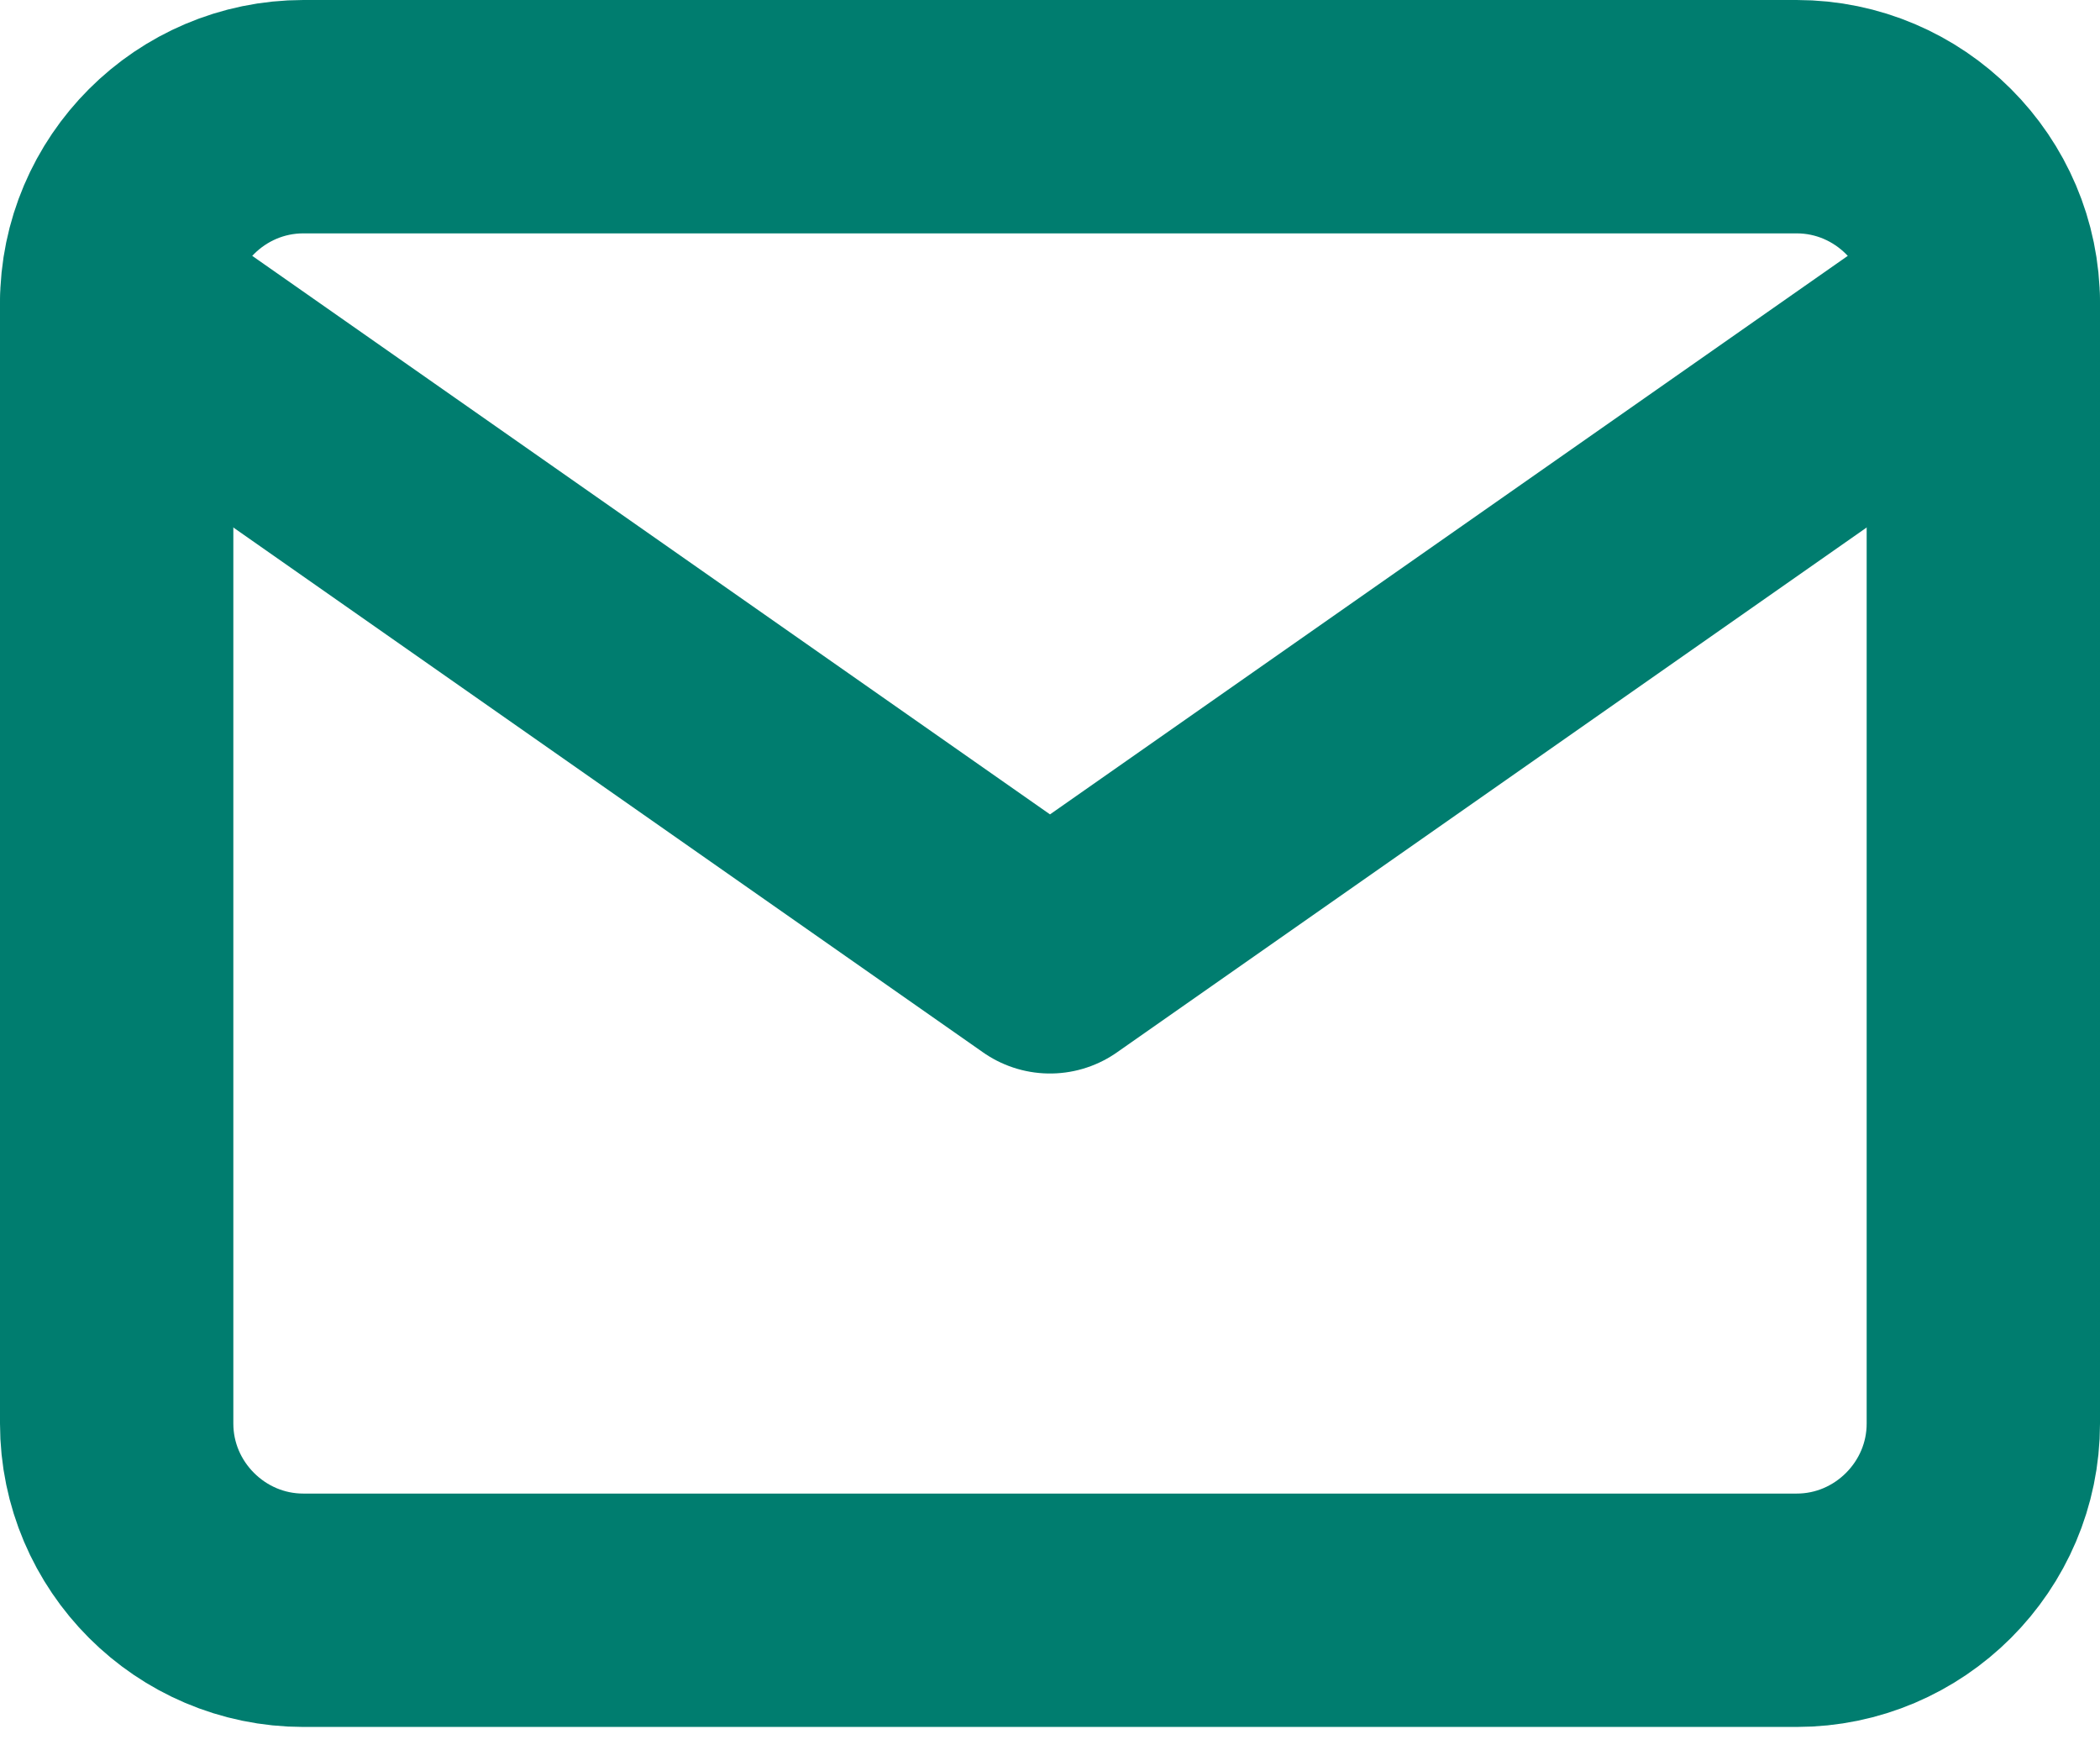
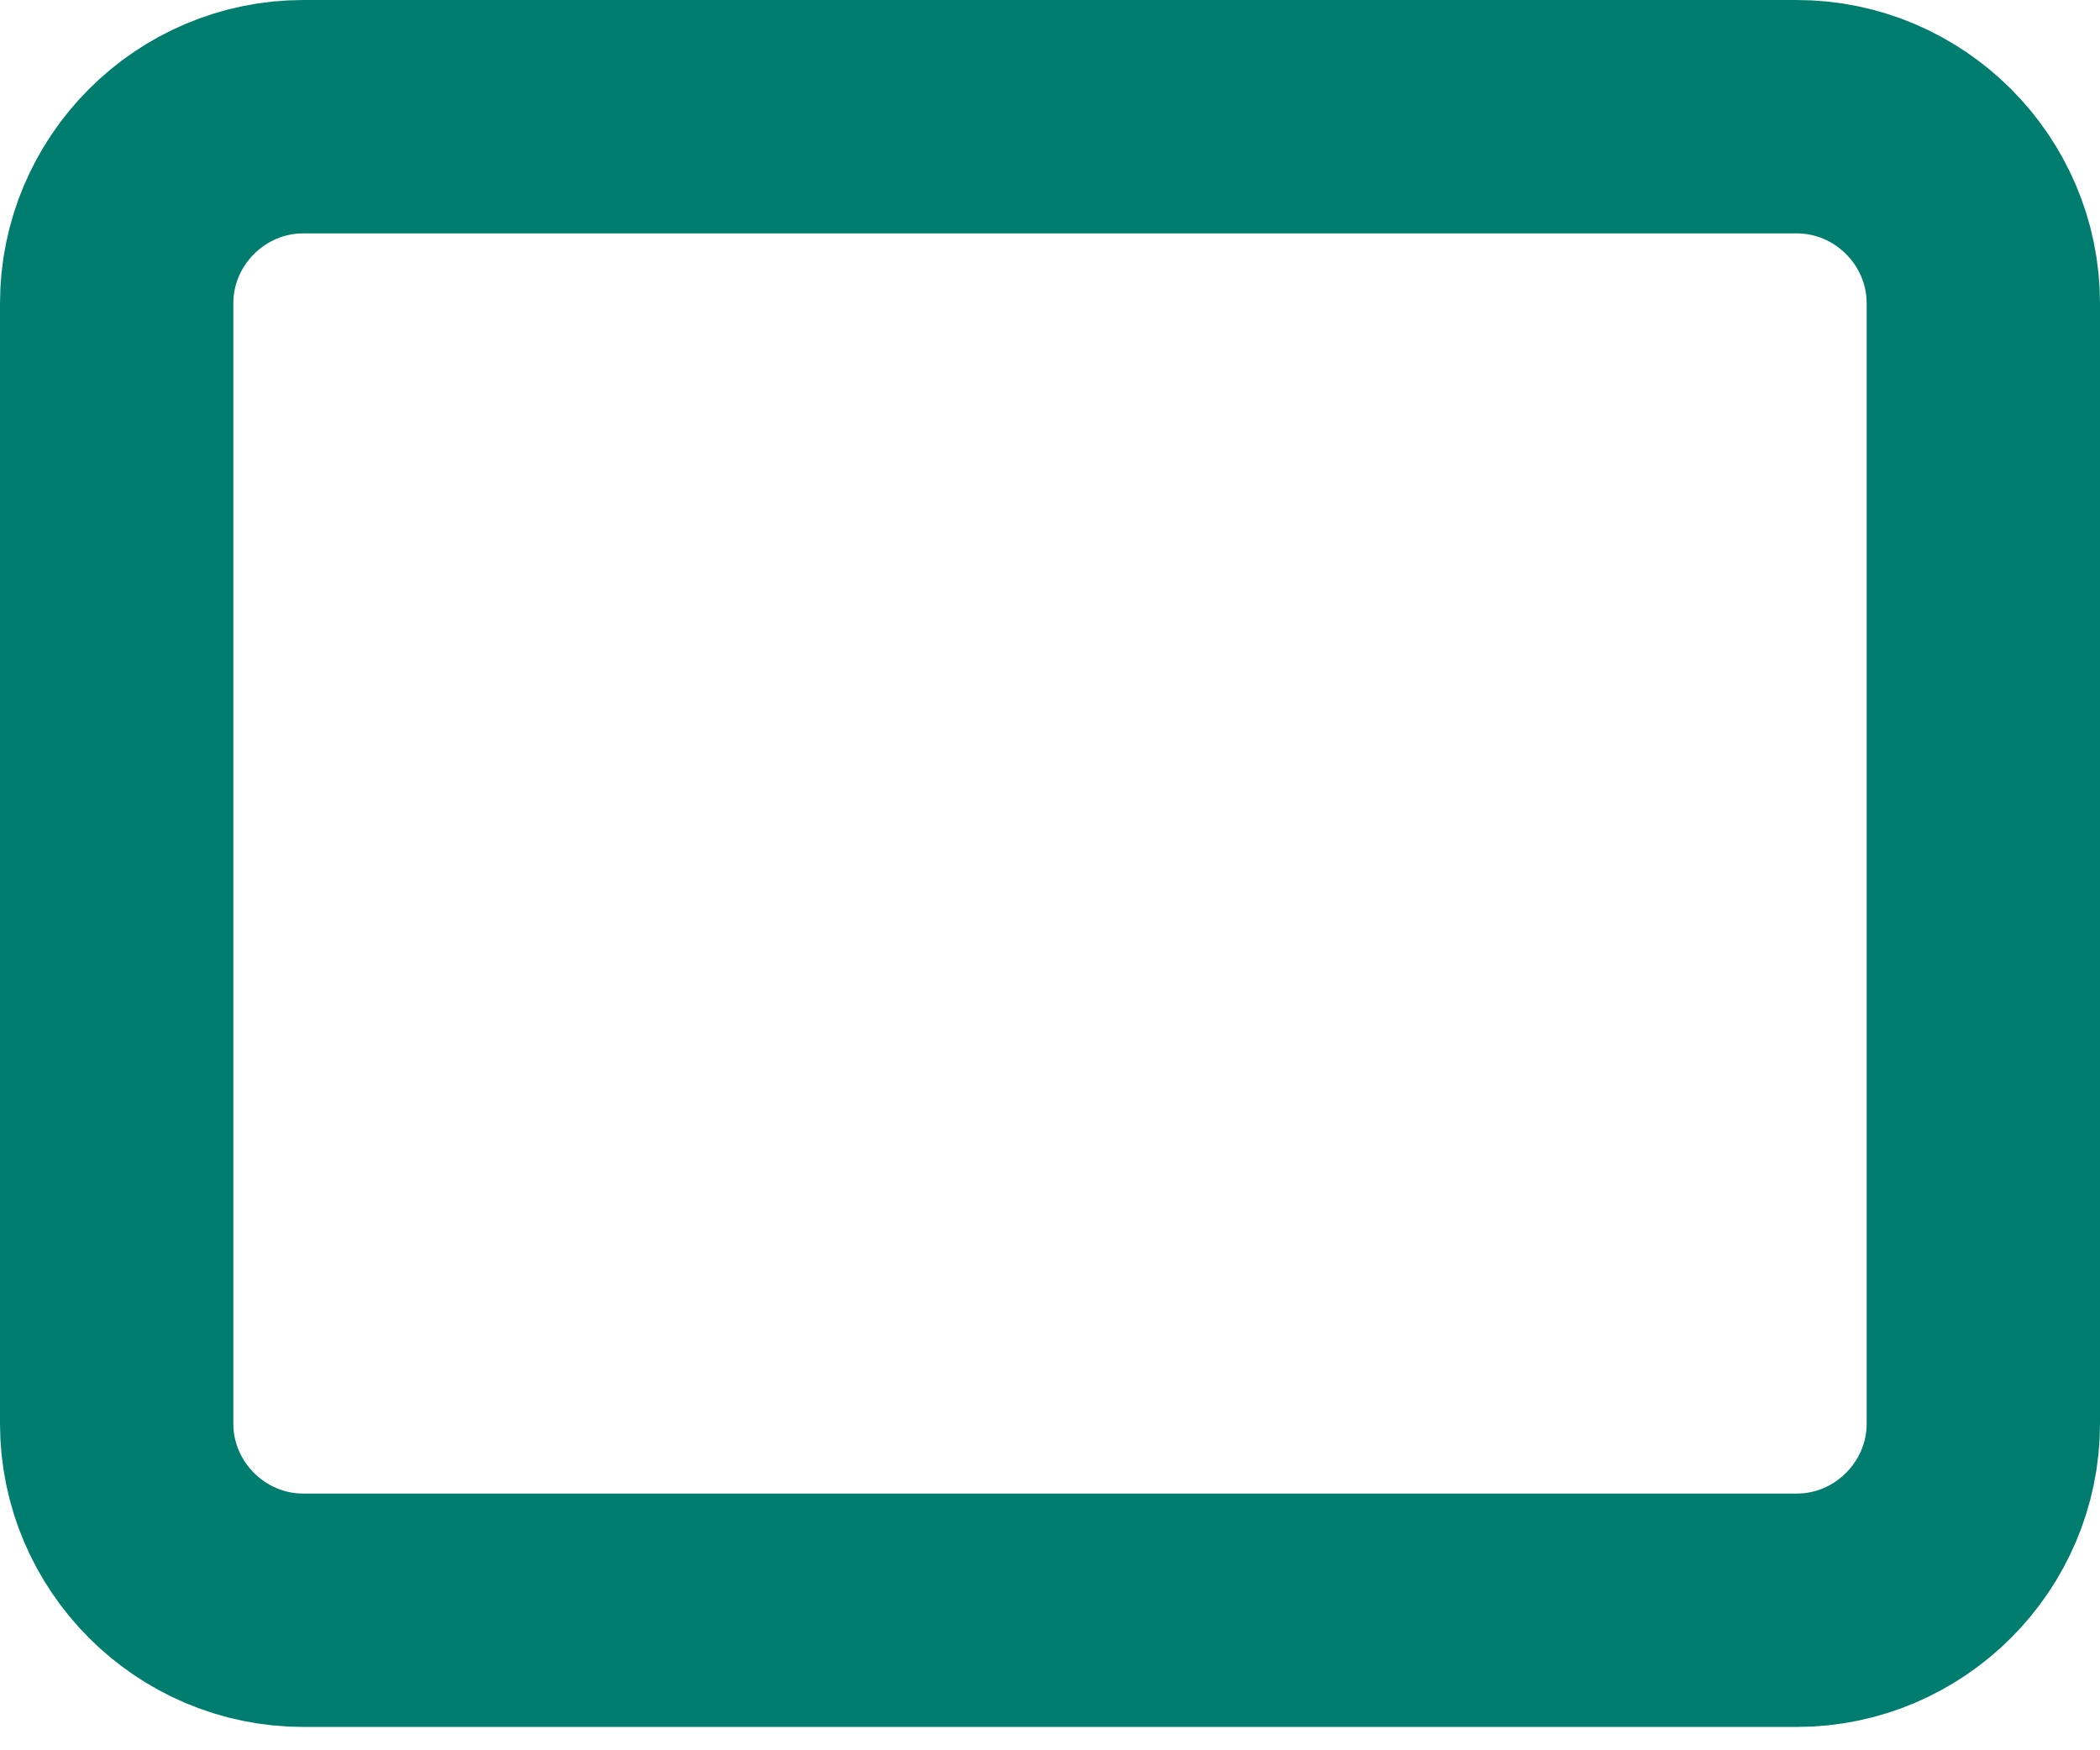
<svg xmlns="http://www.w3.org/2000/svg" width="18" height="15" viewBox="0 0 18 15" fill="none">
  <path d="M2.6 1H15.4C16.28 1 17 1.72 17 2.6V12.2C17 13.08 16.28 13.8 15.4 13.8H2.6C1.72 13.8 1 13.08 1 12.2V2.6C1 1.72 1.72 1 2.6 1Z" stroke="#007D6F" stroke-width="2" stroke-linecap="round" stroke-linejoin="round" />
-   <path d="M17 2.6L9 8.2L1 2.6" stroke="#007D6F" stroke-width="2" stroke-linecap="round" stroke-linejoin="round" />
</svg>